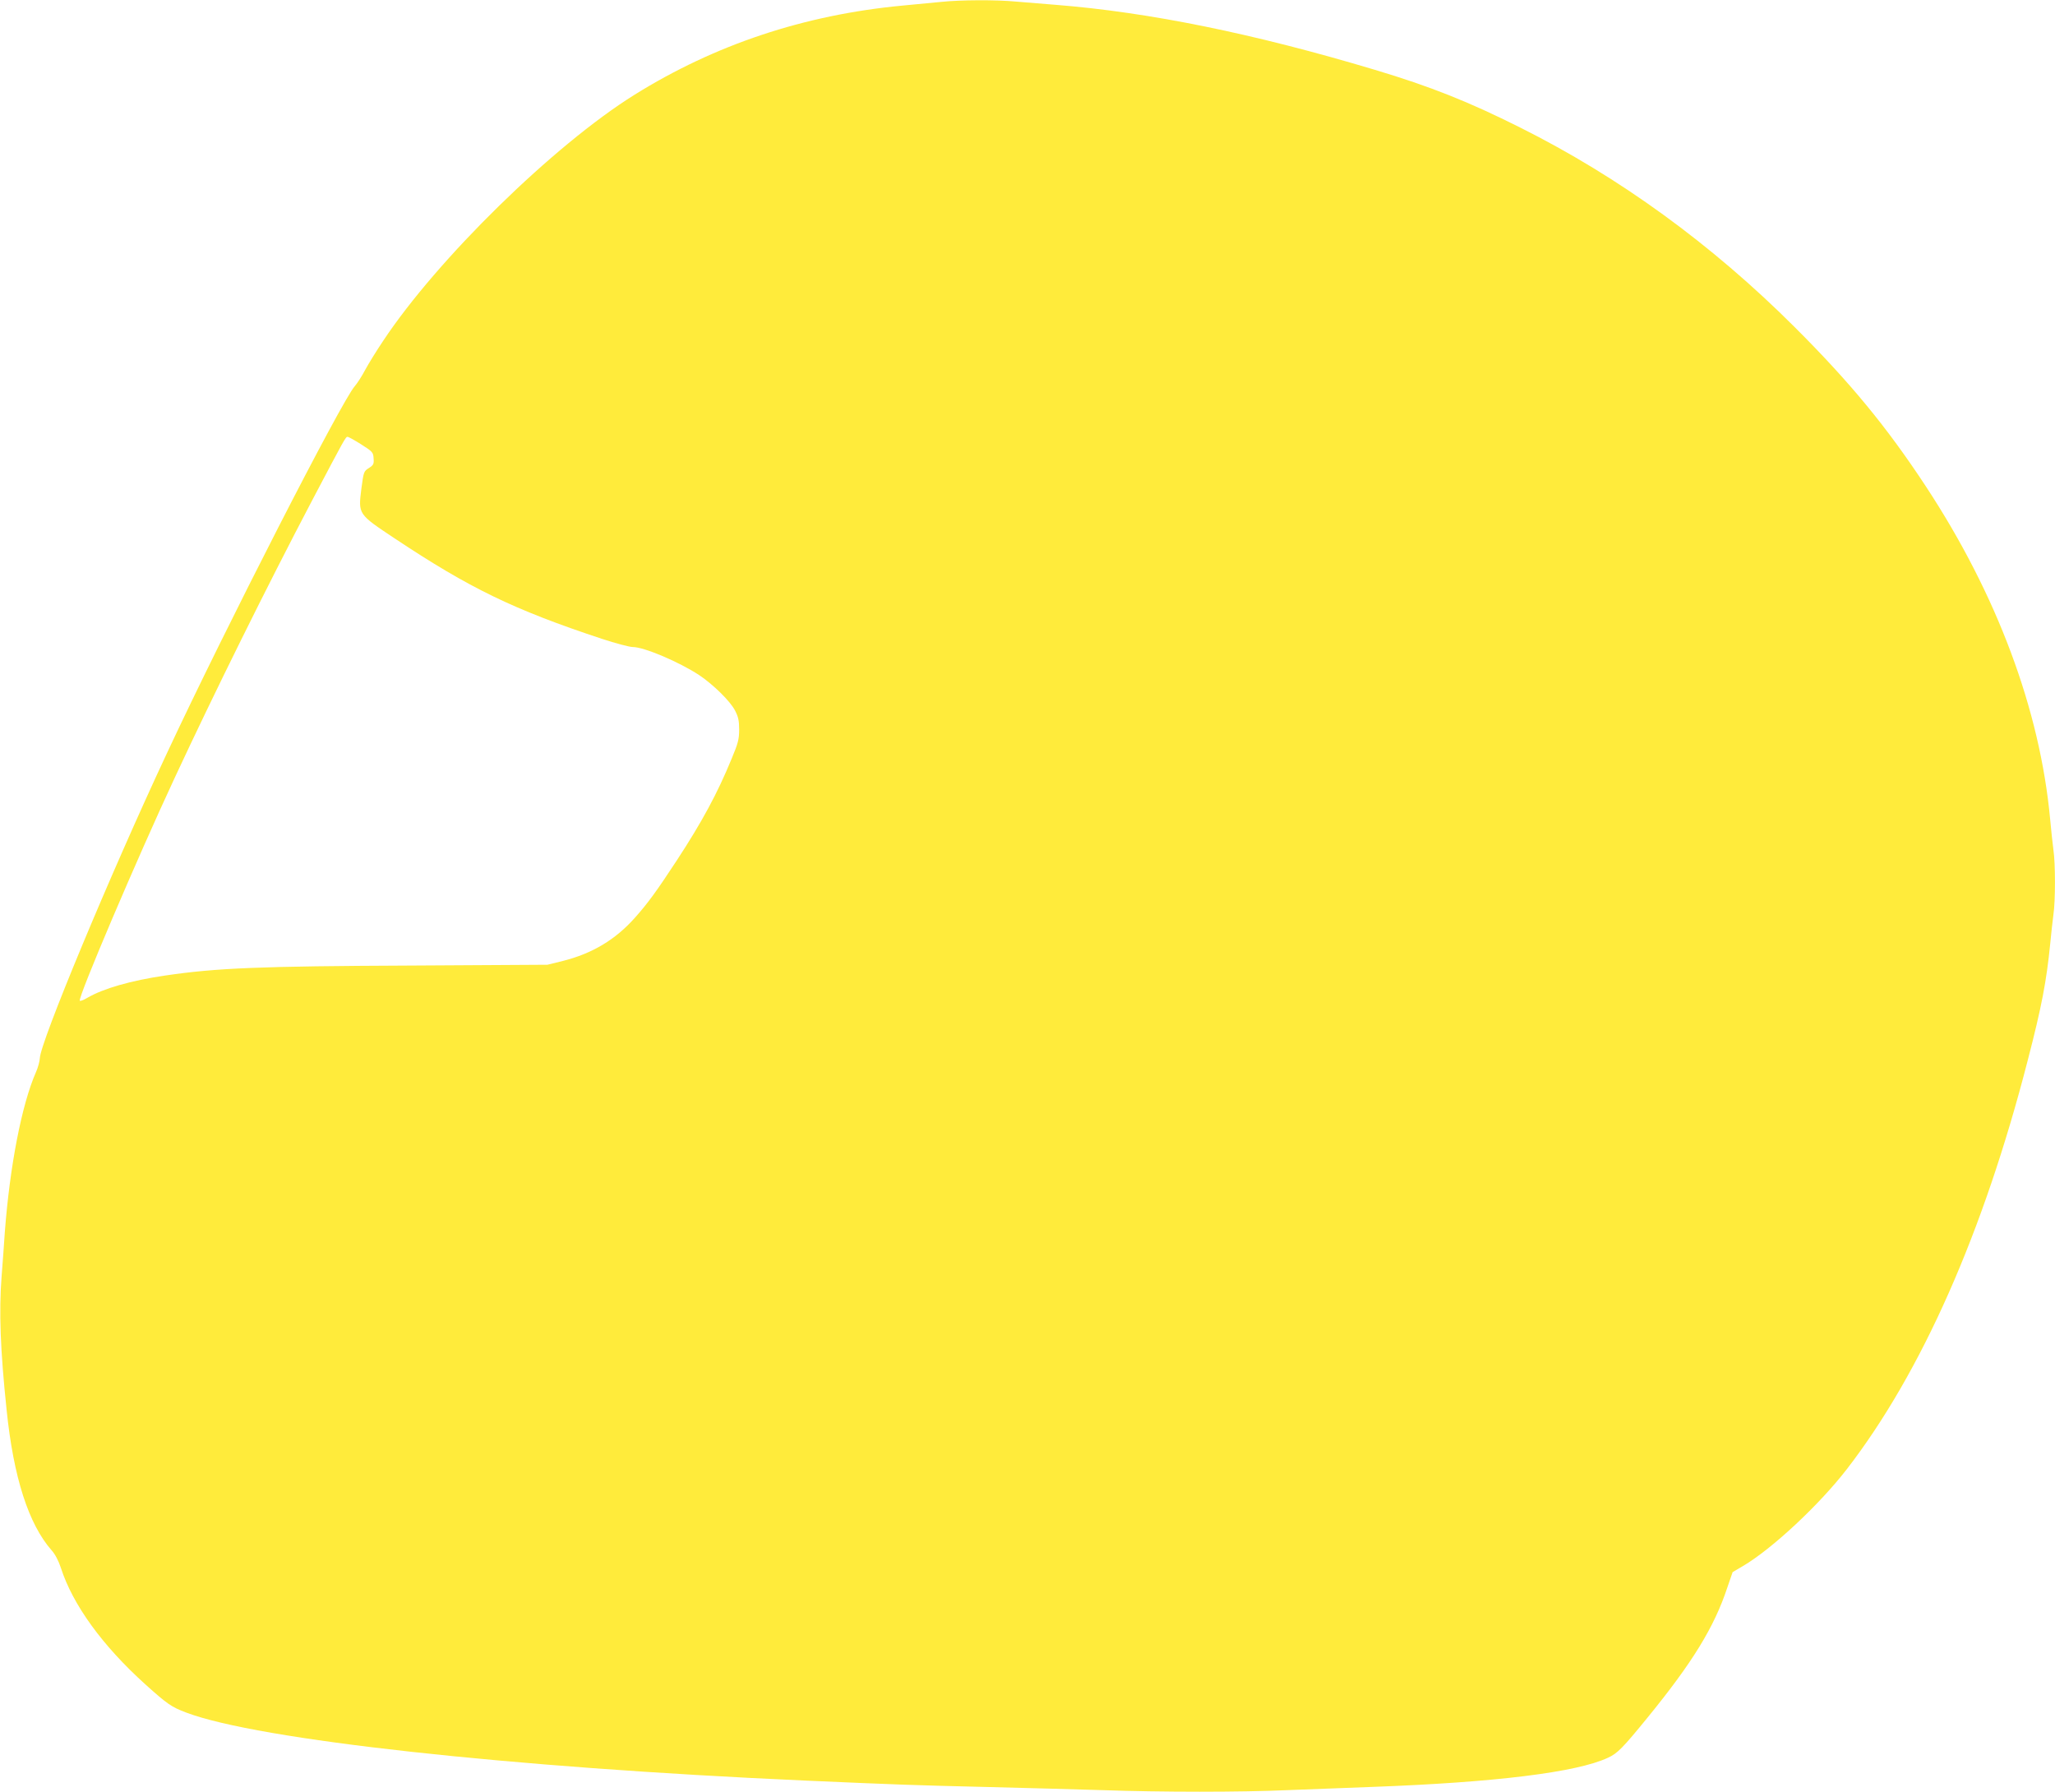
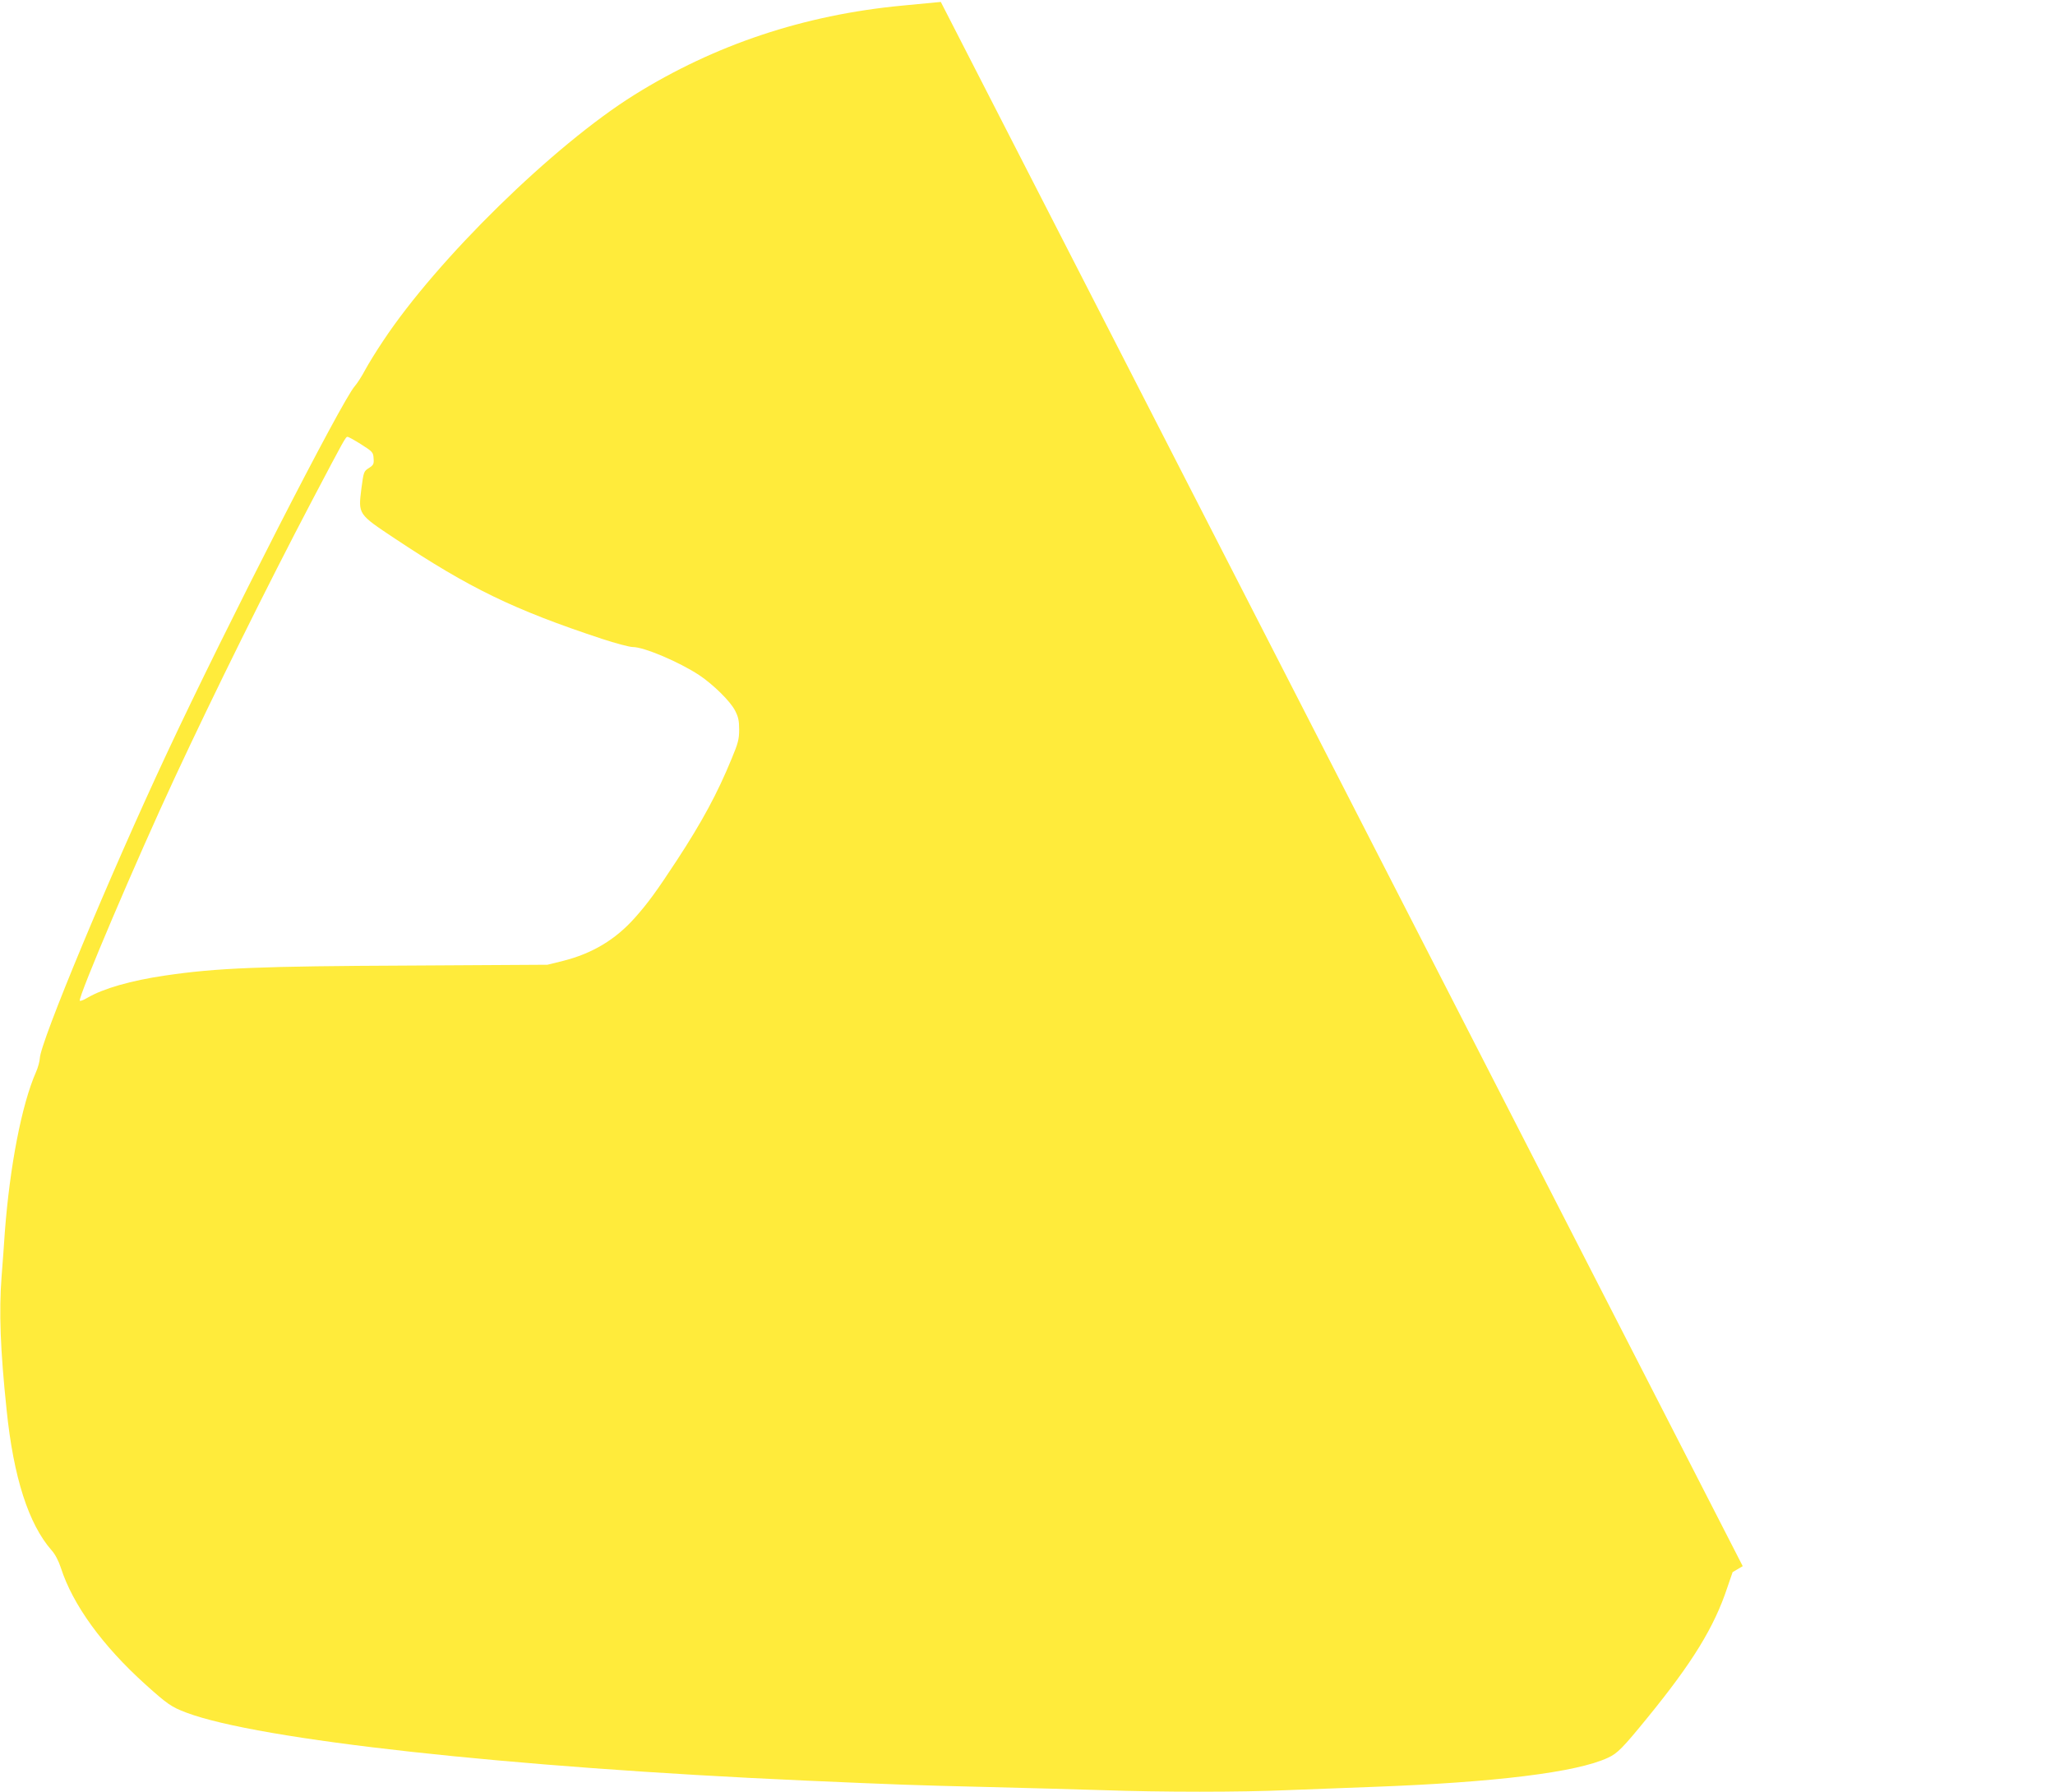
<svg xmlns="http://www.w3.org/2000/svg" version="1.0" width="1280pt" height="1116pt" viewBox="0 0 1280 1116" preserveAspectRatio="xMidYMid meet">
  <g transform="translate(0,1116) scale(0.1,-0.1)" fill="#ffeb3b" stroke="none">
-     <path d="M5860 11148 c-47 -4 -155 -15 -241 -23 -611 -58 -1166 -243 -1668 -556 -503 -314 -1228 -1024 -1565 -1533 -41 -61 -91 -142 -112 -181 -20 -38 -49 -83 -64 -100 -79 -87 -804 -1502 -1171 -2288 -353 -754 -789 -1801 -791 -1899 -1 -18 -11 -57 -24 -86 -89 -202 -163 -587 -194 -997 -5 -77 -14 -200 -20 -274 -17 -222 -8 -459 31 -831 43 -422 137 -713 281 -877 21 -23 43 -65 57 -108 74 -230 258 -484 526 -726 139 -125 163 -141 255 -176 451 -170 2011 -341 3845 -423 585 -26 705 -30 1125 -40 245 -6 576 -15 735 -20 370 -13 866 -13 1155 0 124 5 360 14 525 20 767 28 1278 91 1471 182 59 27 92 61 247 251 278 341 414 561 496 809 l33 96 63 37 c181 106 477 382 649 605 465 603 850 1472 1126 2545 87 335 117 494 140 725 6 63 15 145 20 182 13 86 13 320 0 406 -5 37 -14 121 -20 187 -63 683 -331 1401 -774 2075 -244 371 -472 648 -820 995 -515 514 -1090 932 -1708 1241 -321 161 -560 256 -904 359 -754 226 -1407 359 -1989 405 -77 6 -187 15 -245 20 -123 12 -350 11 -470 -2z m-3610 -2756 c71 -45 75 -50 77 -87 3 -35 -1 -42 -29 -60 -32 -20 -33 -23 -47 -128 -20 -161 -22 -158 208 -311 466 -310 740 -443 1290 -625 85 -28 172 -51 192 -51 71 0 289 -93 414 -175 88 -59 193 -162 223 -220 21 -40 26 -64 26 -120 0 -60 -7 -85 -47 -181 -89 -217 -185 -394 -342 -634 -126 -192 -179 -265 -261 -357 -121 -136 -265 -222 -447 -268 l-97 -24 -853 -5 c-936 -4 -1209 -15 -1527 -62 -213 -31 -387 -81 -486 -139 -23 -14 -45 -22 -47 -18 -12 20 355 882 591 1388 244 524 576 1195 854 1724 205 389 211 401 223 400 6 0 44 -21 85 -47z" />
+     <path d="M5860 11148 c-47 -4 -155 -15 -241 -23 -611 -58 -1166 -243 -1668 -556 -503 -314 -1228 -1024 -1565 -1533 -41 -61 -91 -142 -112 -181 -20 -38 -49 -83 -64 -100 -79 -87 -804 -1502 -1171 -2288 -353 -754 -789 -1801 -791 -1899 -1 -18 -11 -57 -24 -86 -89 -202 -163 -587 -194 -997 -5 -77 -14 -200 -20 -274 -17 -222 -8 -459 31 -831 43 -422 137 -713 281 -877 21 -23 43 -65 57 -108 74 -230 258 -484 526 -726 139 -125 163 -141 255 -176 451 -170 2011 -341 3845 -423 585 -26 705 -30 1125 -40 245 -6 576 -15 735 -20 370 -13 866 -13 1155 0 124 5 360 14 525 20 767 28 1278 91 1471 182 59 27 92 61 247 251 278 341 414 561 496 809 l33 96 63 37 z m-3610 -2756 c71 -45 75 -50 77 -87 3 -35 -1 -42 -29 -60 -32 -20 -33 -23 -47 -128 -20 -161 -22 -158 208 -311 466 -310 740 -443 1290 -625 85 -28 172 -51 192 -51 71 0 289 -93 414 -175 88 -59 193 -162 223 -220 21 -40 26 -64 26 -120 0 -60 -7 -85 -47 -181 -89 -217 -185 -394 -342 -634 -126 -192 -179 -265 -261 -357 -121 -136 -265 -222 -447 -268 l-97 -24 -853 -5 c-936 -4 -1209 -15 -1527 -62 -213 -31 -387 -81 -486 -139 -23 -14 -45 -22 -47 -18 -12 20 355 882 591 1388 244 524 576 1195 854 1724 205 389 211 401 223 400 6 0 44 -21 85 -47z" />
  </g>
</svg>